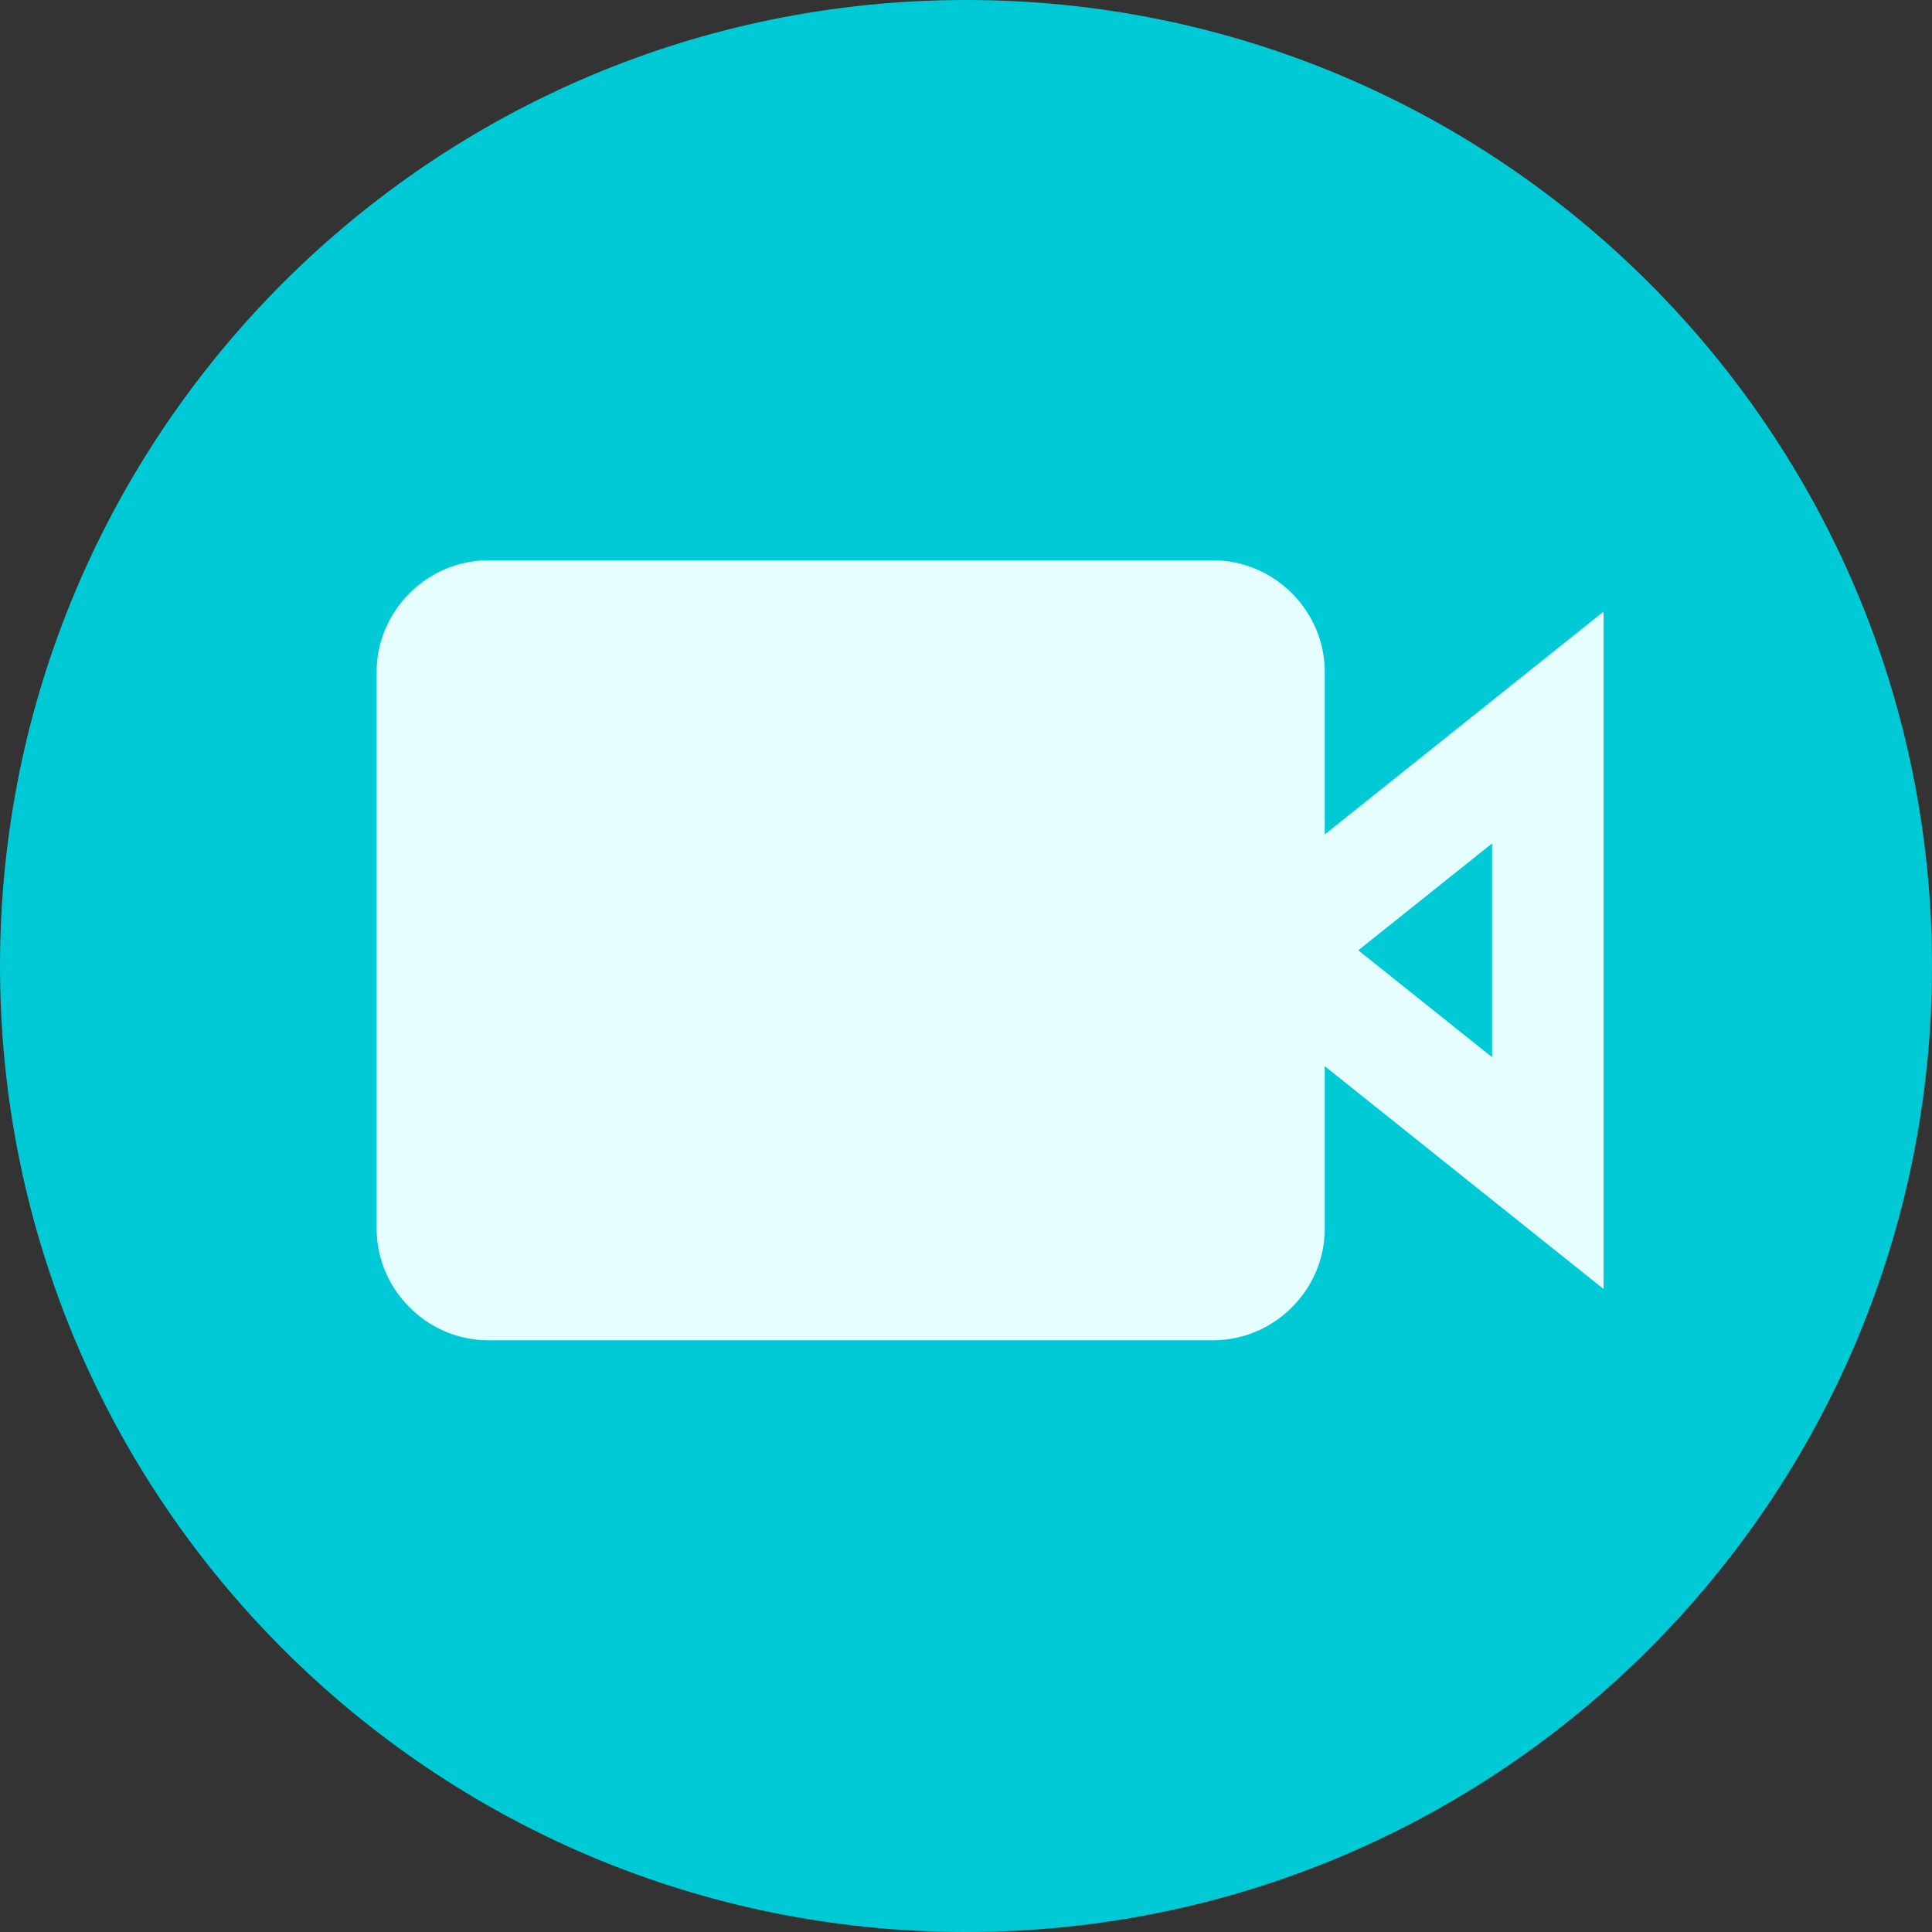
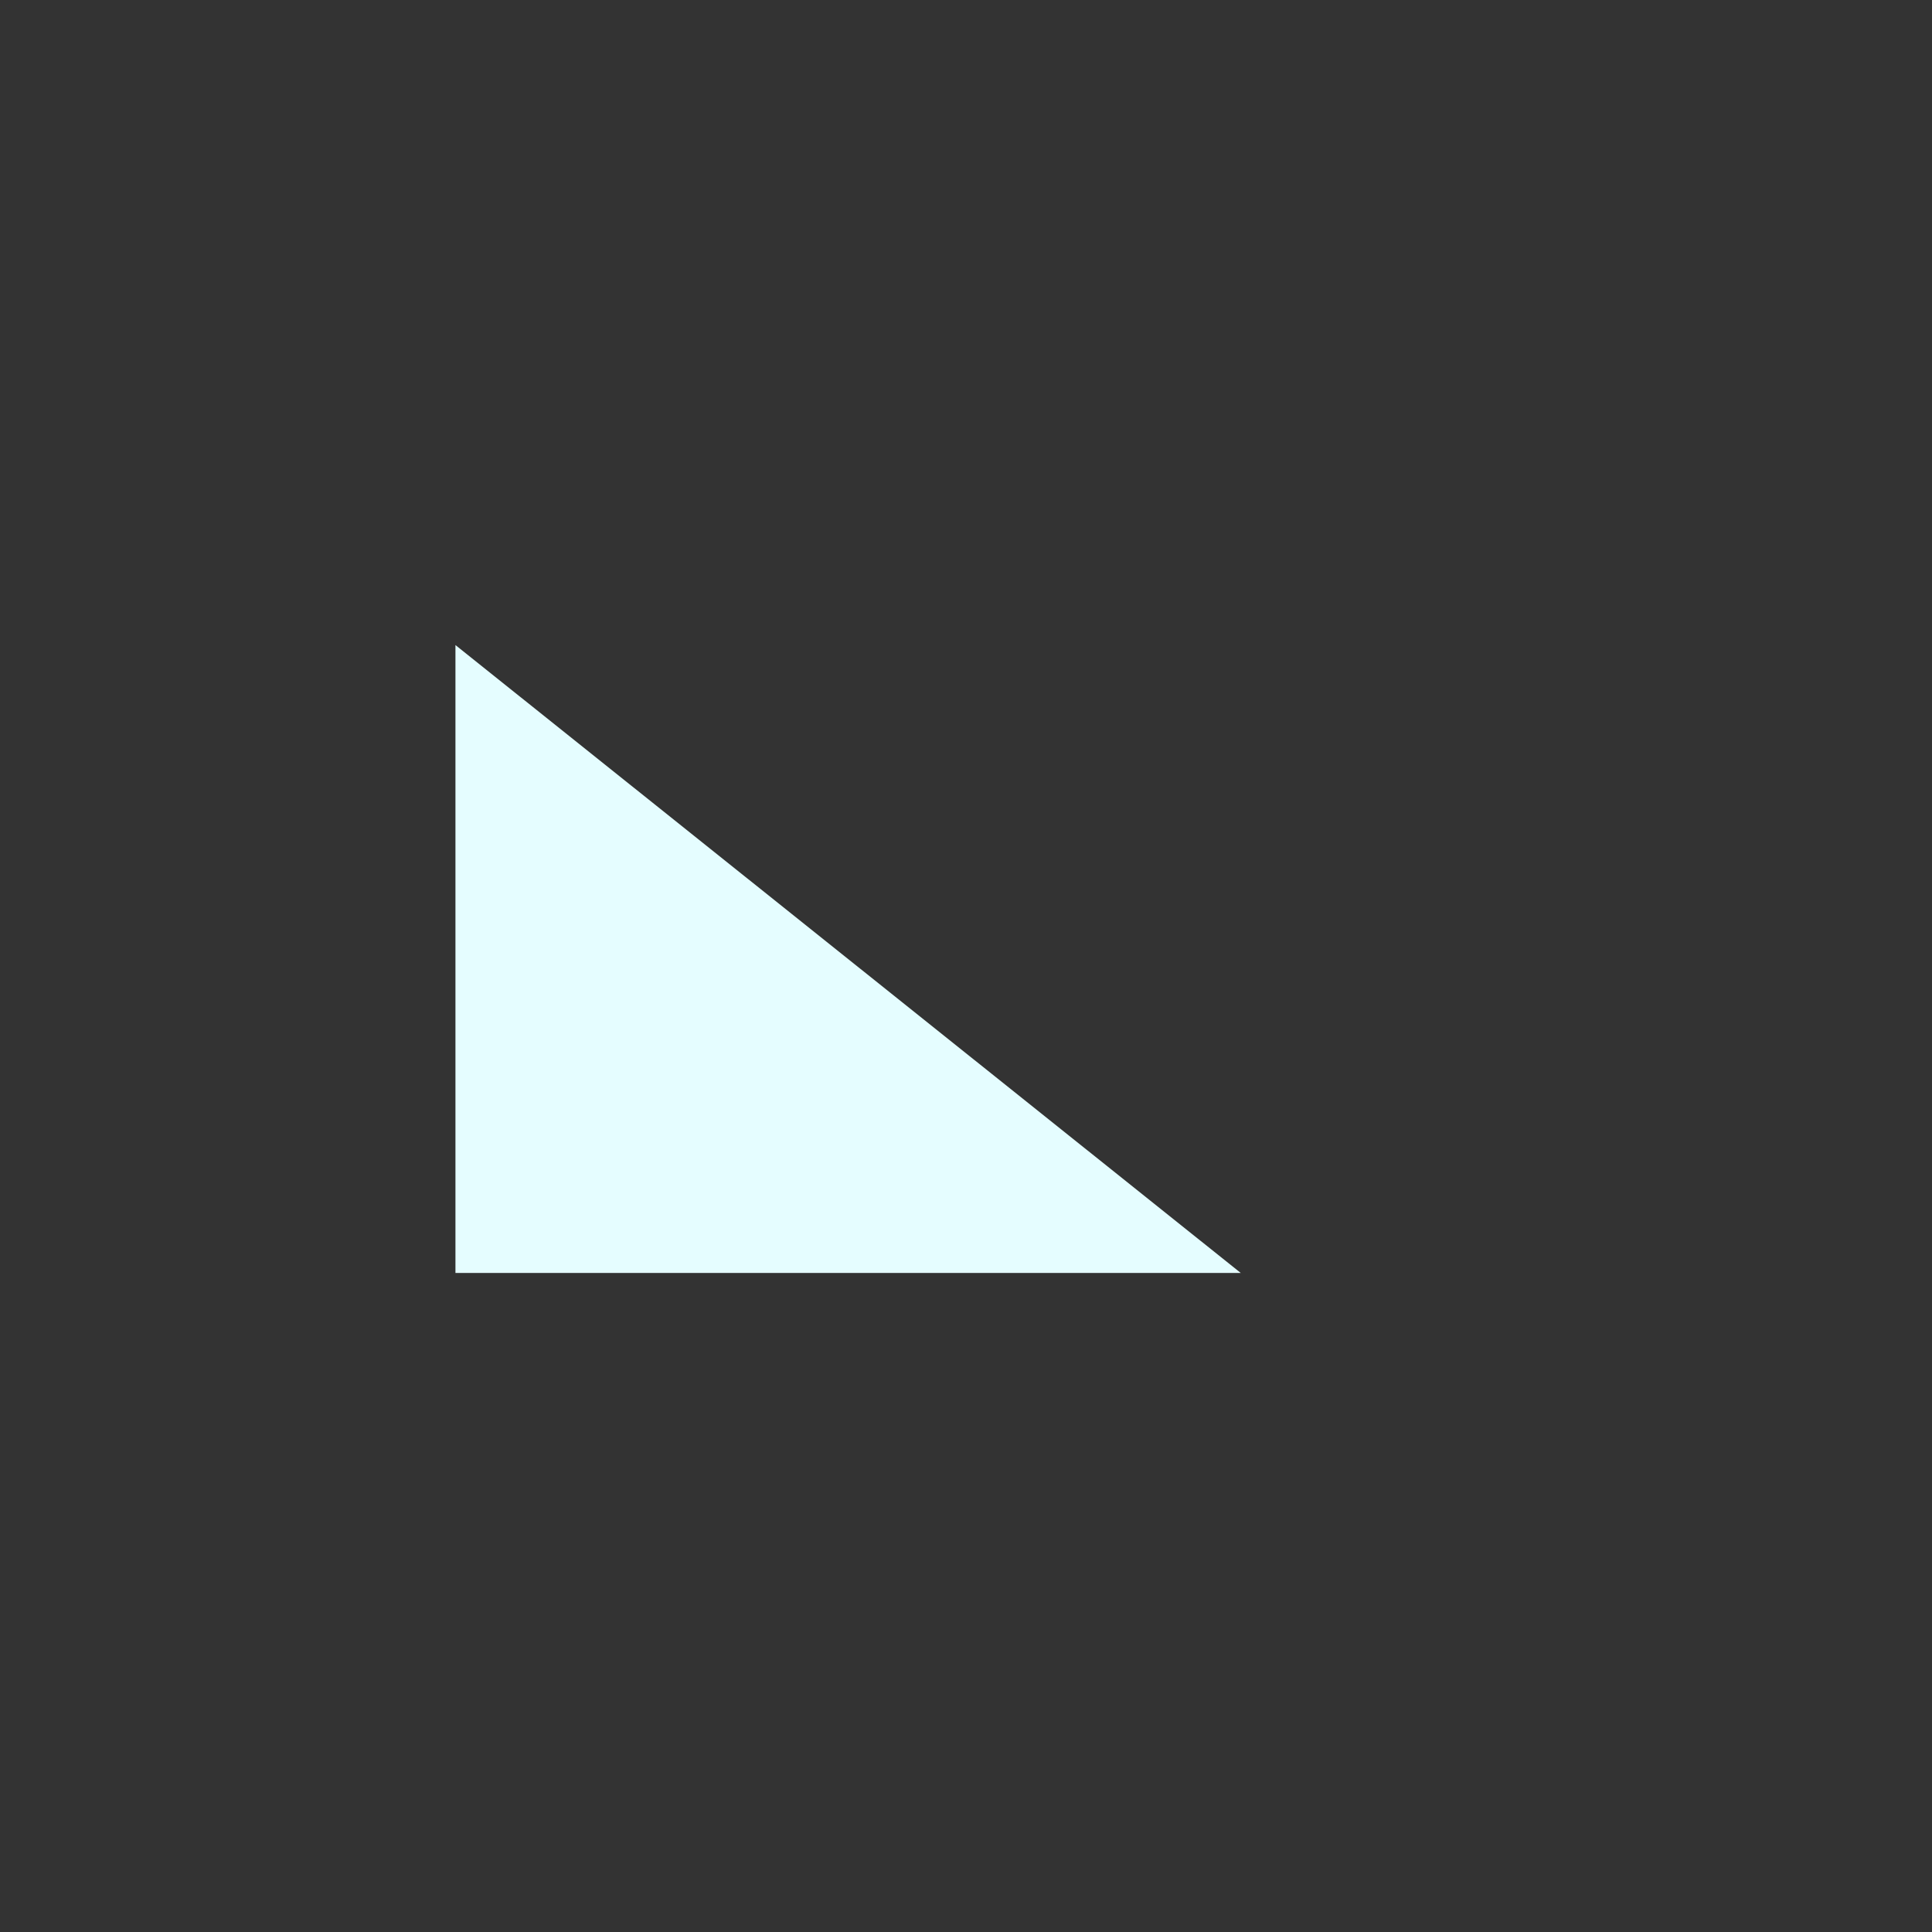
<svg xmlns="http://www.w3.org/2000/svg" width="1080" zoomAndPan="magnify" viewBox="0 0 810 810" height="1080" preserveAspectRatio="xMidYMid meet" version="1.0">
  <rect x="0" y="0" width="810" height="810" fill="#333333" stroke="none" />
  <defs>
    <clipPath id="id1">
-       <path d="M 157.867 234.914 L 672.367 234.914 L 672.367 561.914 L 157.867 561.914 Z M 157.867 234.914 " clip-rule="nonzero" />
-     </clipPath>
+       </clipPath>
  </defs>
-   <path fill="#00cad5" d="M 405 0 C 181.324 0 0 181.324 0 405 C 0 628.676 181.324 810 405 810 C 628.676 810 810 628.676 810 405 C 810 181.324 628.676 0 405 0 " fill-opacity="1" fill-rule="nonzero" />
  <g clip-path="url(#id1)">
    <path fill="#e5fdff" d="M 204.68 234.914 C 179.121 234.914 157.914 256.098 157.914 281.629 L 157.914 515.203 C 157.914 540.734 179.121 561.914 204.68 561.914 L 508.645 561.914 C 534.203 561.914 555.406 540.734 555.406 515.203 L 555.406 447 L 672.316 540.43 L 672.316 256.402 L 555.406 349.832 L 555.406 281.629 C 555.406 256.098 534.203 234.914 508.645 234.914 Z M 204.68 281.629 L 508.645 281.629 L 508.645 515.203 L 204.68 515.203 Z M 625.555 353.617 L 625.555 443.215 L 569.473 398.414 Z M 625.555 353.617 " fill-opacity="1" fill-rule="nonzero" />
  </g>
-   <path fill="#e5fdff" d="M 190.949 270.449 L 520.199 270.449 L 520.199 533.699 L 190.949 533.699 L 190.949 270.449 " fill-opacity="1" fill-rule="nonzero" />
+   <path fill="#e5fdff" d="M 190.949 270.449 L 520.199 533.699 L 190.949 533.699 L 190.949 270.449 " fill-opacity="1" fill-rule="nonzero" />
</svg>